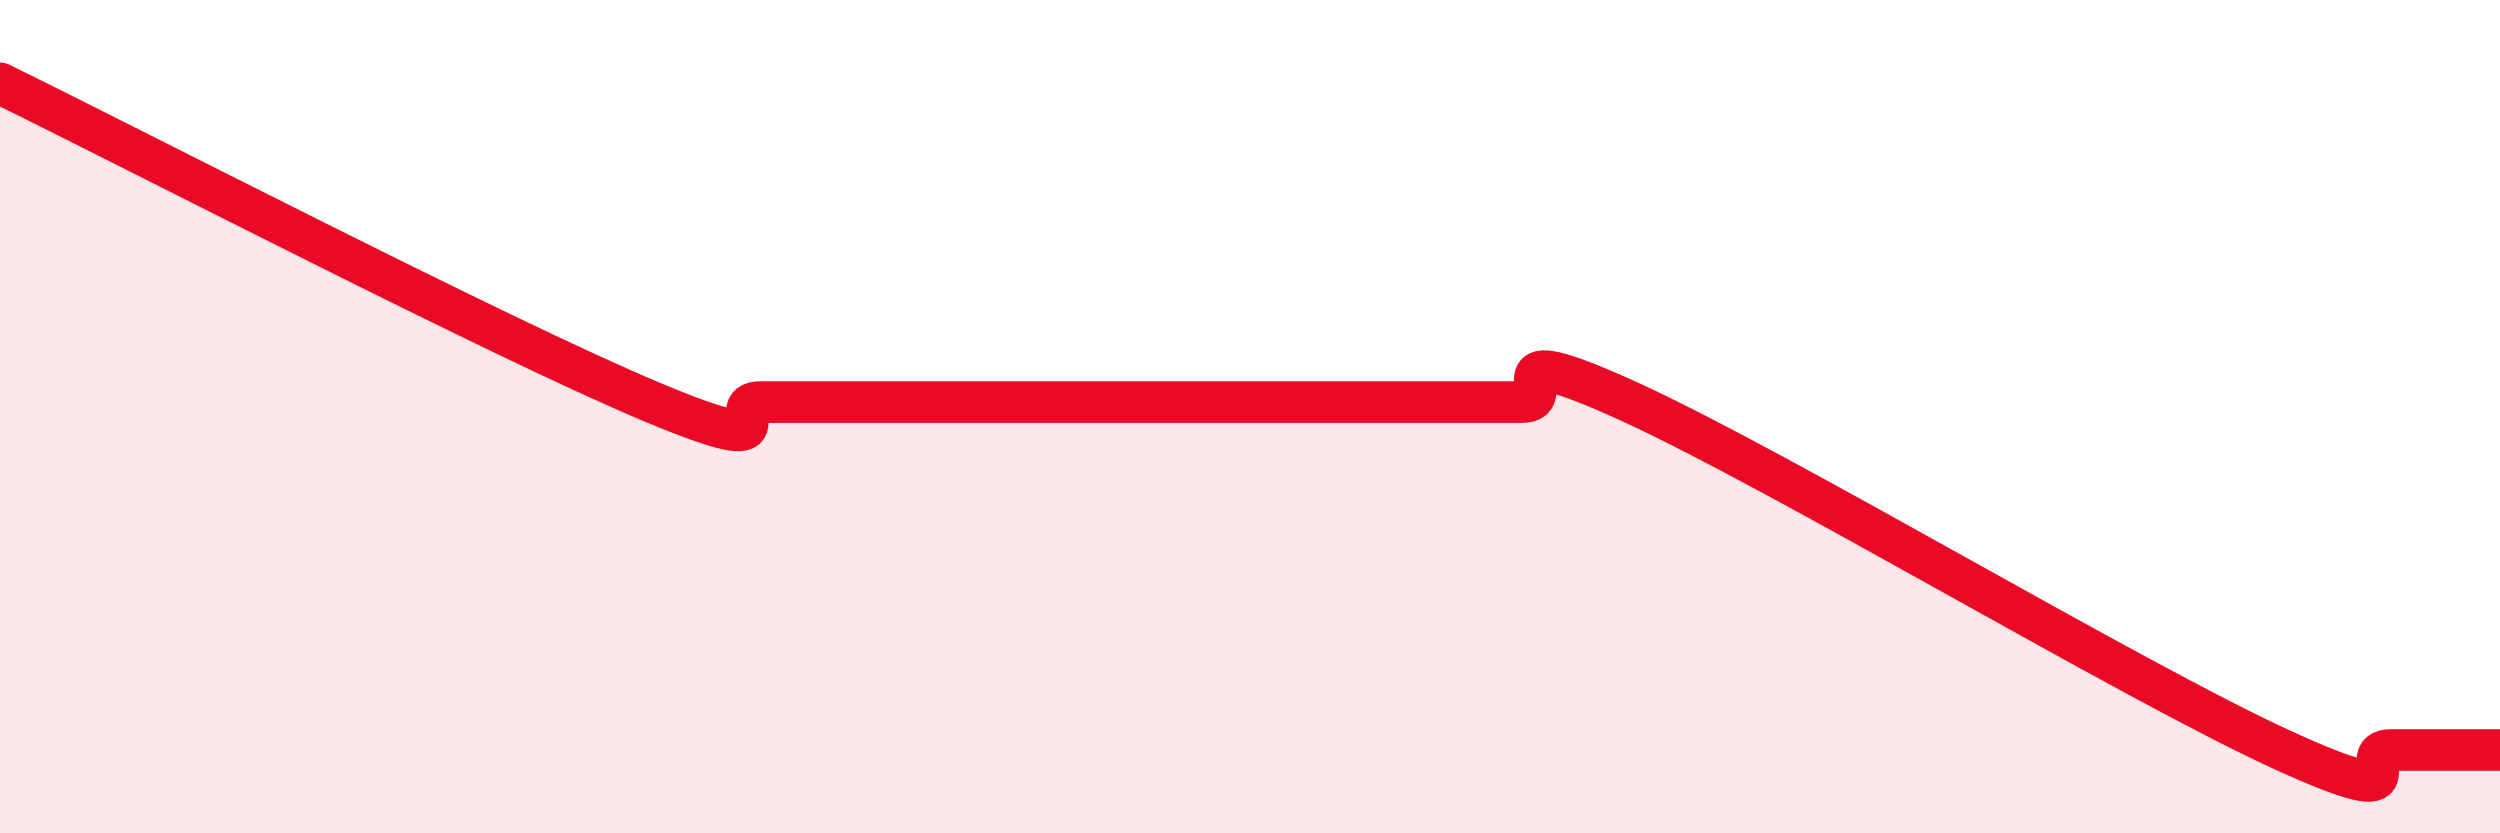
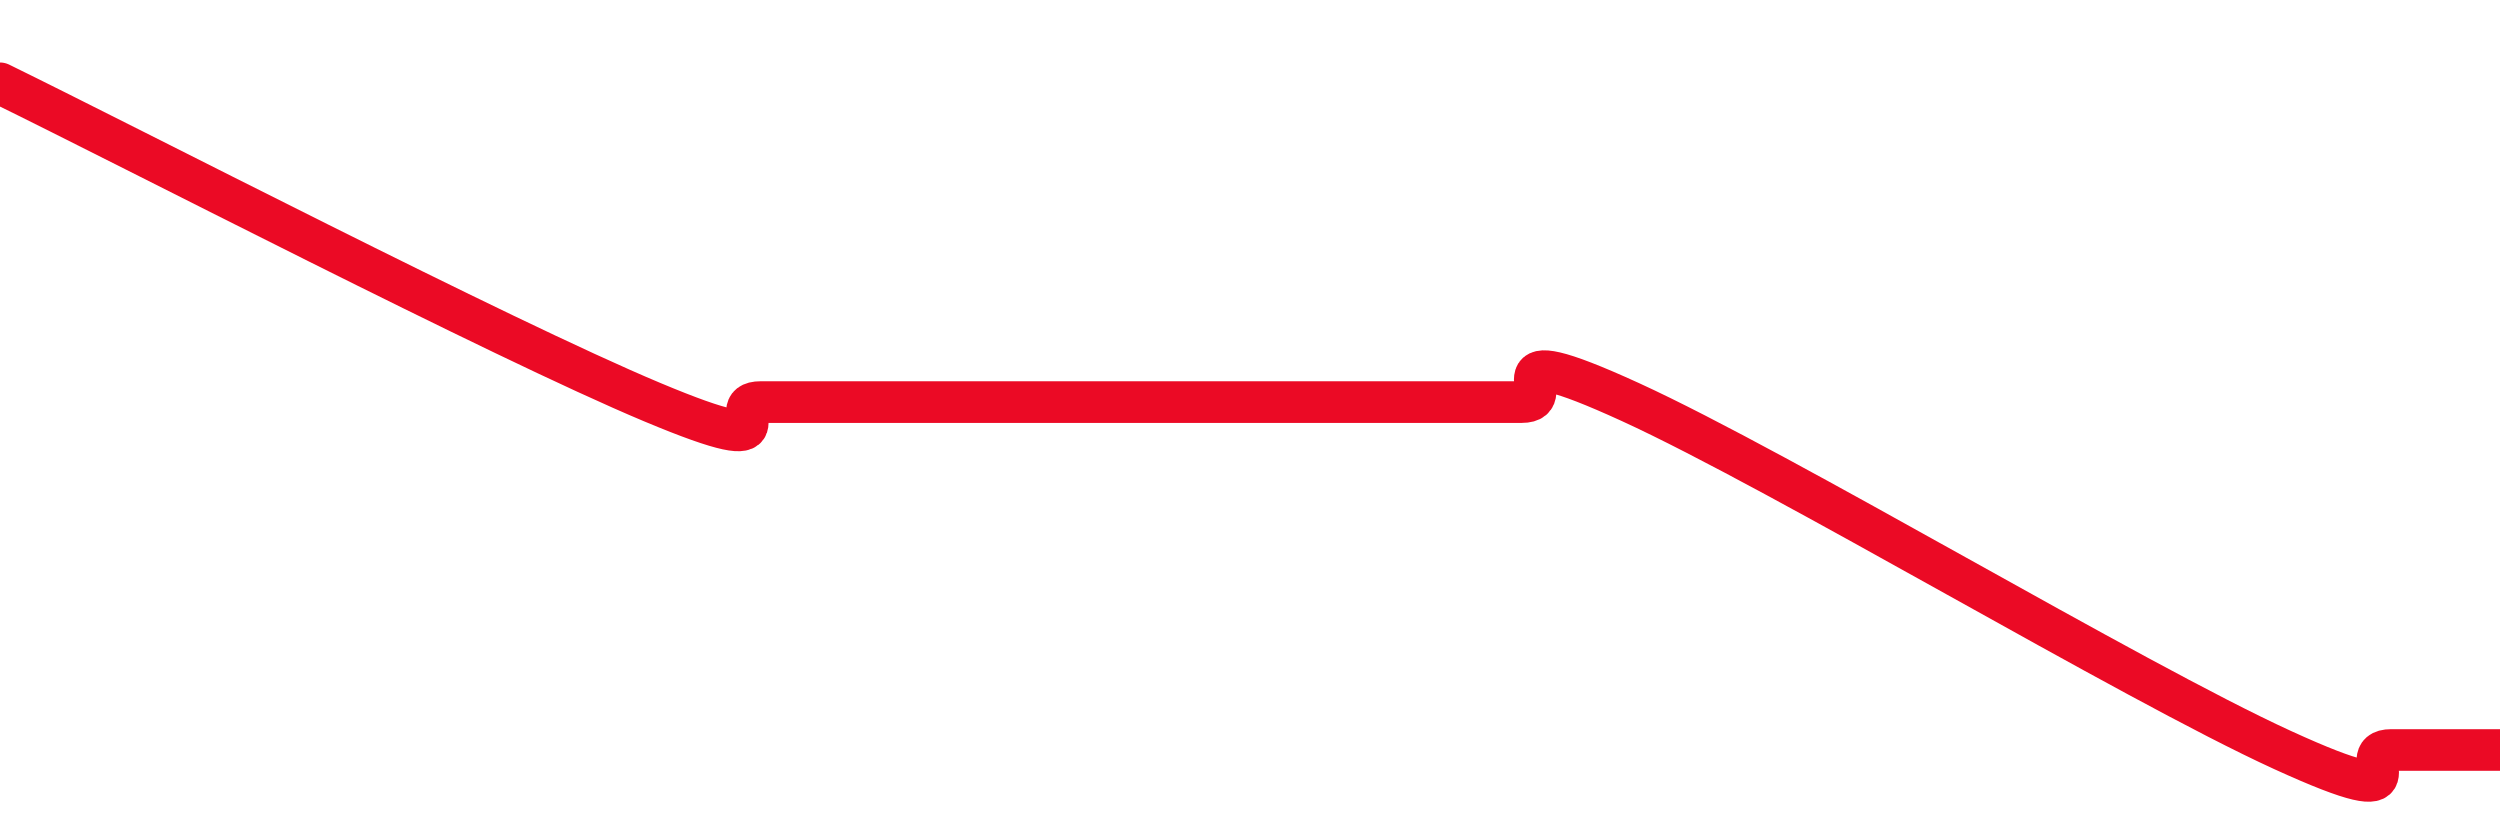
<svg xmlns="http://www.w3.org/2000/svg" width="60" height="20" viewBox="0 0 60 20">
-   <path d="M 0,2 C 3.13,3.53 12,8.12 15.65,9.65 C 19.3,11.18 17.22,9.65 18.26,9.65 C 19.3,9.65 19.83,9.65 20.87,9.65 C 21.91,9.65 22.44,9.65 23.48,9.65 C 24.52,9.65 25.05,9.65 26.09,9.65 C 27.13,9.65 27.66,9.65 28.7,9.65 C 29.74,9.65 30.26,9.65 31.3,9.65 C 32.34,9.65 32.87,9.65 33.91,9.65 C 34.95,9.65 35.48,9.65 36.52,9.65 C 37.56,9.65 35.48,7.98 39.13,9.65 C 42.78,11.32 51.13,16.33 54.78,18 C 58.43,19.67 56.35,18 57.39,18 C 58.43,18 59.48,18 60,18L60 20L0 20Z" fill="#EB0A25" opacity="0.1" stroke-linecap="round" stroke-linejoin="round" />
-   <path d="M 0,2 C 3.13,3.53 12,8.12 15.65,9.65 C 19.3,11.18 17.22,9.65 18.26,9.65 C 19.3,9.65 19.83,9.65 20.87,9.65 C 21.91,9.65 22.44,9.65 23.48,9.65 C 24.52,9.65 25.05,9.65 26.09,9.65 C 27.13,9.65 27.66,9.65 28.7,9.65 C 29.74,9.65 30.26,9.65 31.3,9.65 C 32.34,9.65 32.87,9.65 33.91,9.65 C 34.95,9.65 35.48,9.65 36.52,9.65 C 37.56,9.65 35.48,7.98 39.13,9.65 C 42.78,11.32 51.13,16.33 54.78,18 C 58.43,19.67 56.35,18 57.39,18 C 58.43,18 59.48,18 60,18" stroke="#EB0A25" stroke-width="1" fill="none" stroke-linecap="round" stroke-linejoin="round" />
+   <path d="M 0,2 C 3.13,3.53 12,8.12 15.65,9.65 C 19.3,11.18 17.22,9.65 18.26,9.65 C 19.3,9.65 19.83,9.65 20.87,9.65 C 21.91,9.65 22.44,9.65 23.48,9.65 C 24.52,9.65 25.05,9.65 26.09,9.65 C 27.13,9.65 27.66,9.65 28.7,9.65 C 29.74,9.65 30.26,9.65 31.3,9.65 C 34.95,9.65 35.48,9.65 36.52,9.65 C 37.56,9.65 35.48,7.98 39.13,9.65 C 42.78,11.32 51.13,16.33 54.78,18 C 58.43,19.67 56.35,18 57.39,18 C 58.43,18 59.48,18 60,18" stroke="#EB0A25" stroke-width="1" fill="none" stroke-linecap="round" stroke-linejoin="round" />
</svg>